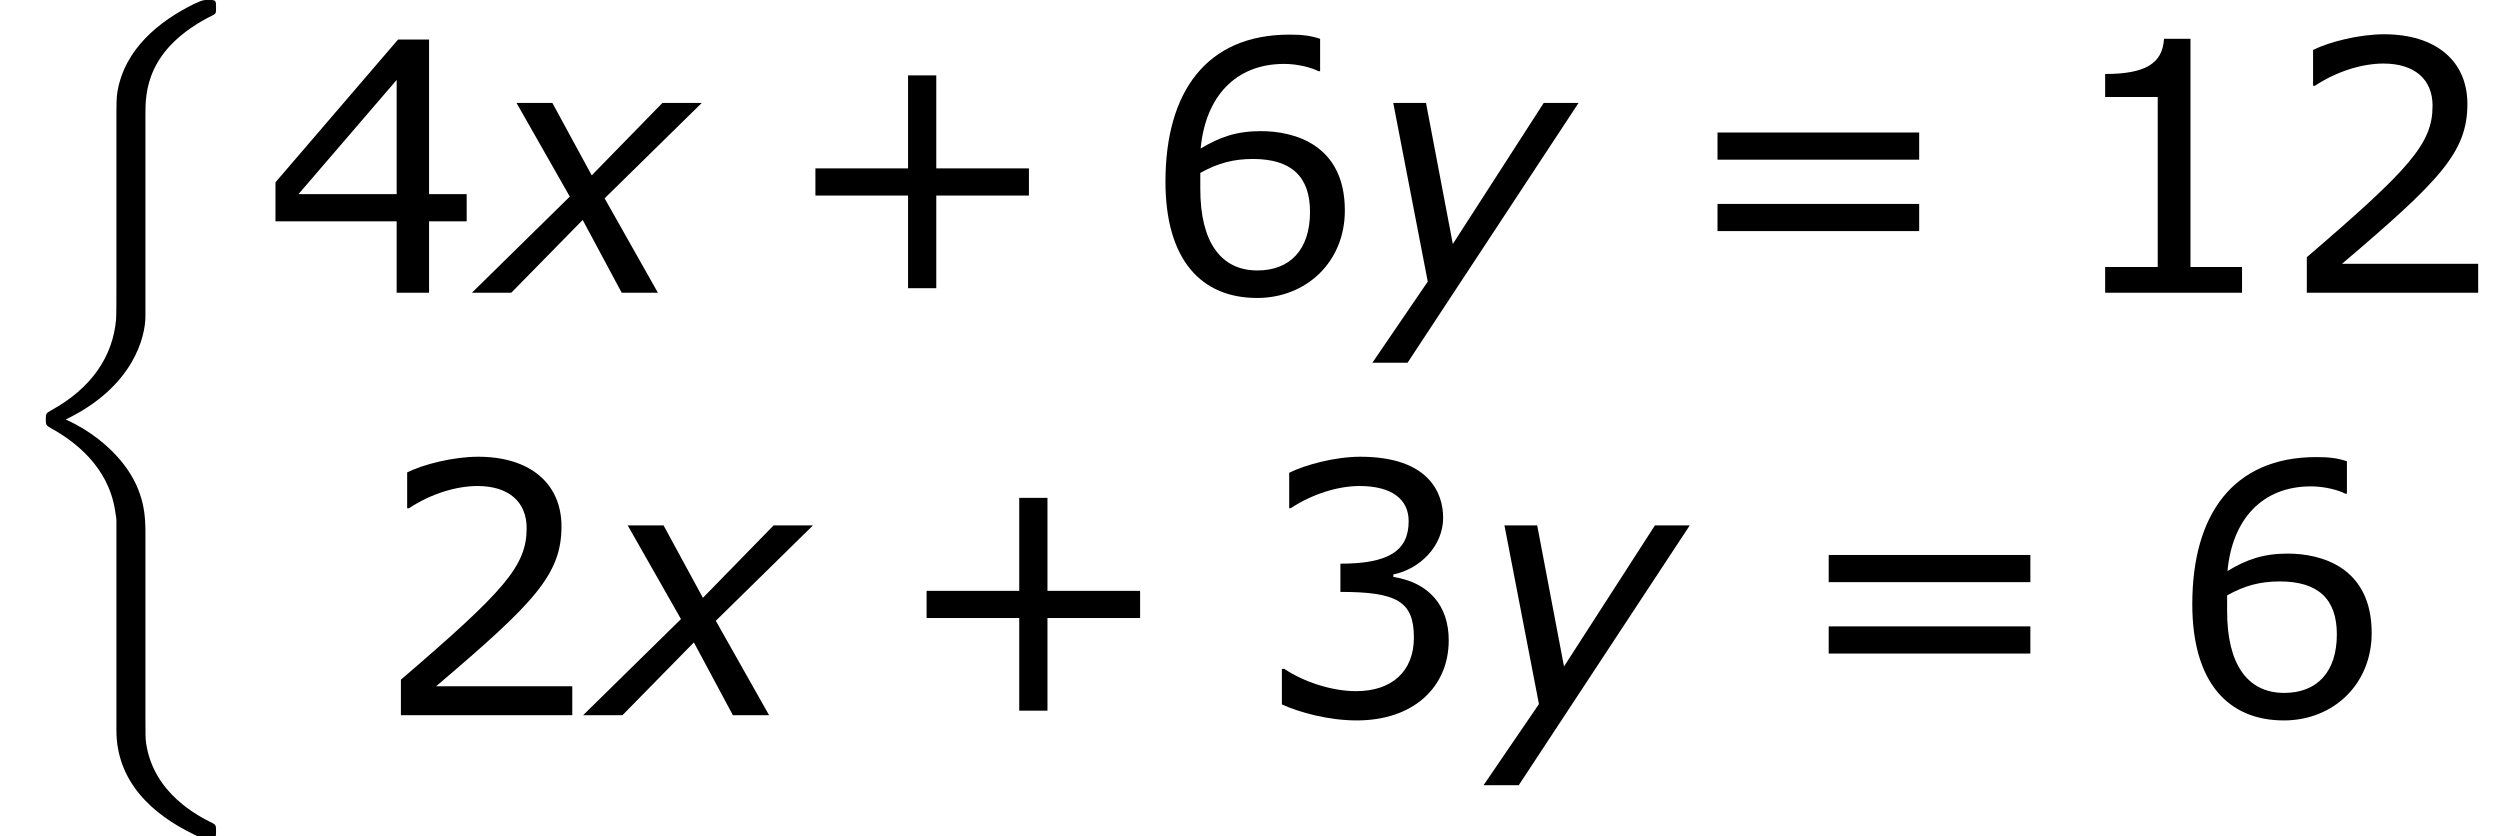
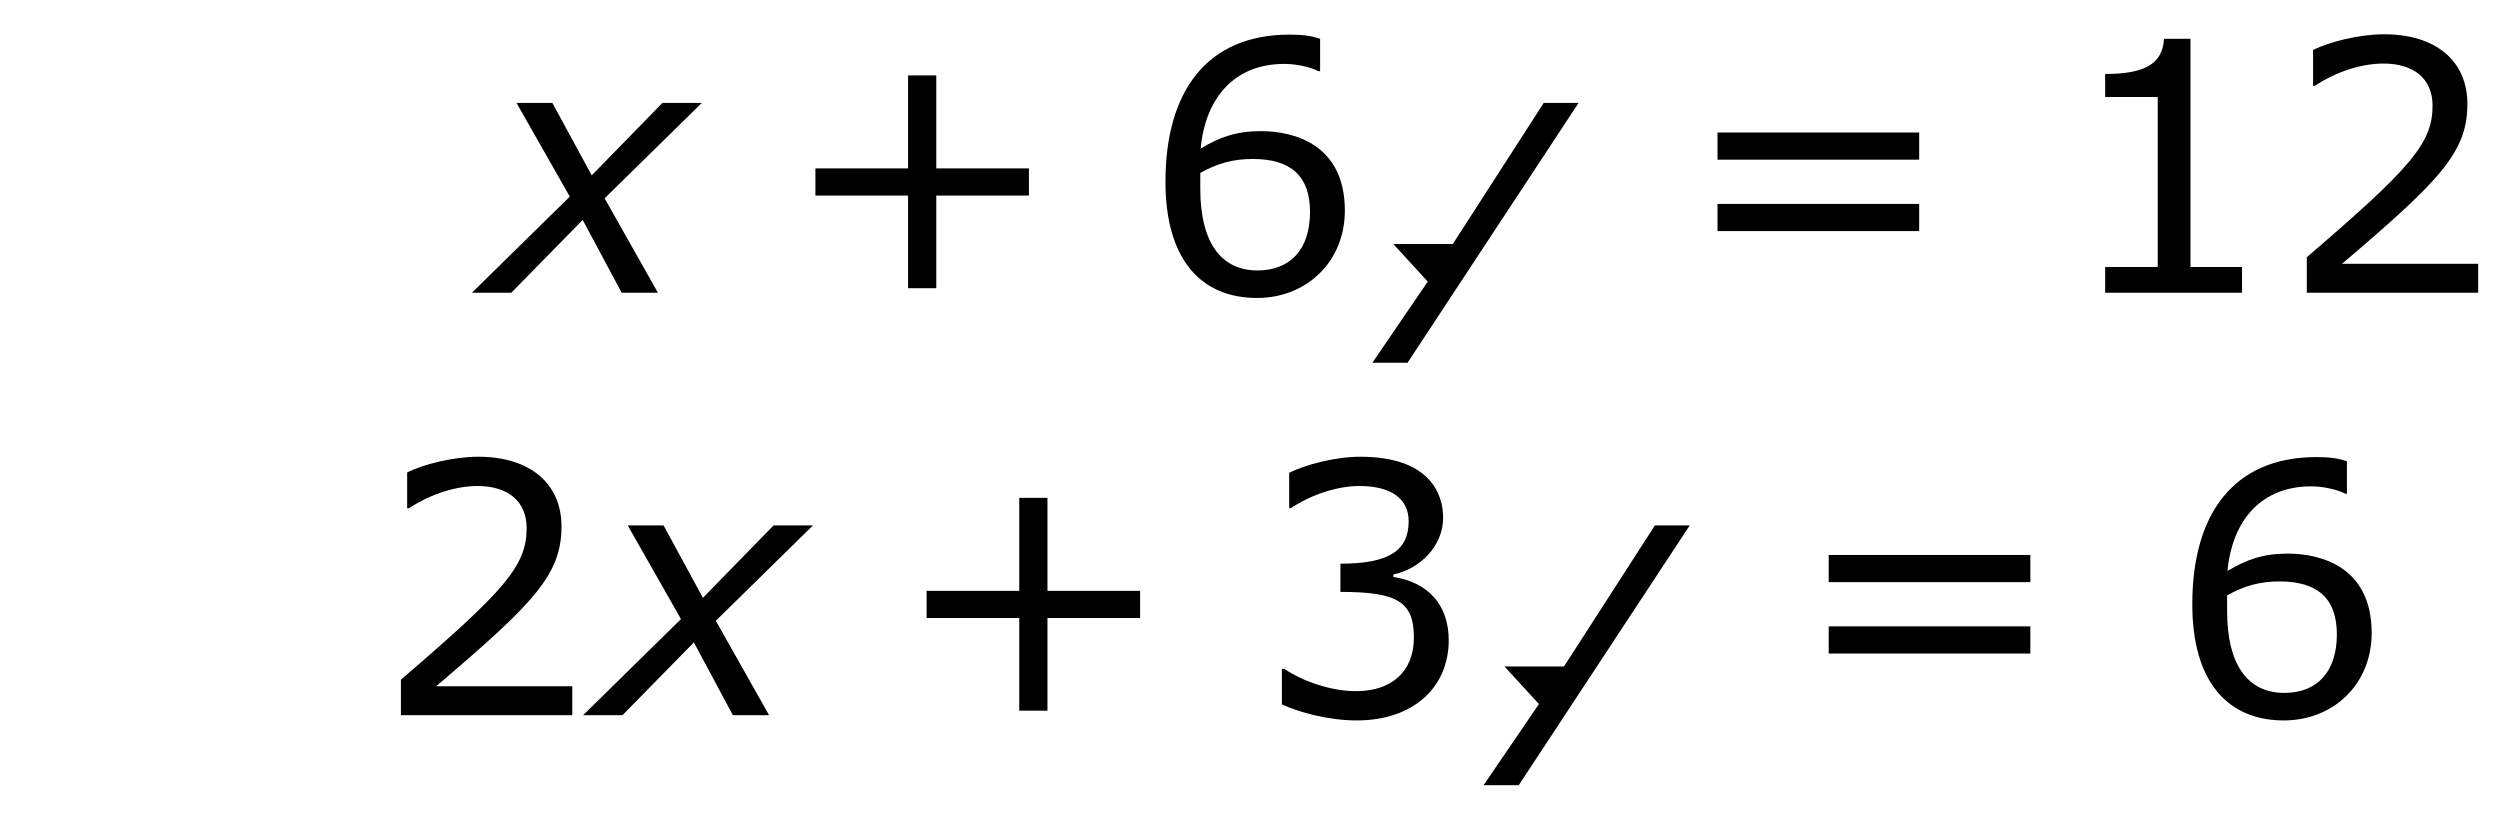
<svg xmlns="http://www.w3.org/2000/svg" xmlns:xlink="http://www.w3.org/1999/xlink" height="32.302pt" version="1.1" viewBox="-0.239 -0.228 96.6 32.302" width="96.6pt">
  <defs>
    <path d="M2.942 -3.287L-0.405 0H0.941L3.383 -2.489L4.717 0H5.955L4.133 -3.228L7.456 -6.491H6.11L3.692 -4.014L2.346 -6.491H1.12L2.942 -3.287Z" id="g1-120" />
-     <path d="M1.501 2.394L7.349 -6.491H6.158L3.049 -1.667L2.132 -6.491H1.012L2.192 -0.381L0.298 2.394H1.501Z" id="g1-121" />
-     <path d="M4.973 17.801C4.973 17.239 4.973 16.355 4.22 15.386C3.754 14.789 3.072 14.239 2.248 13.868C4.579 12.744 4.973 11.023 4.973 10.341V3.455C4.973 2.714 4.973 1.184 7.293 0.036C7.388 -0.012 7.388 -0.036 7.388 -0.215C7.388 -0.466 7.388 -0.478 7.125 -0.478C6.958 -0.478 6.934 -0.478 6.623 -0.335C5.44 0.251 4.268 1.196 4.017 2.654C3.981 2.893 3.981 3.001 3.981 3.802V9.325C3.981 9.696 3.981 10.317 3.969 10.449C3.862 11.704 3.132 12.792 1.769 13.545C1.578 13.653 1.566 13.665 1.566 13.856C1.566 14.059 1.578 14.071 1.745 14.167C2.546 14.609 3.694 15.47 3.933 16.964C3.981 17.239 3.981 17.263 3.981 17.395V24.496C3.981 26.23 5.177 27.365 6.659 28.071C6.922 28.202 6.946 28.202 7.125 28.202C7.376 28.202 7.388 28.202 7.388 27.939C7.388 27.748 7.376 27.736 7.281 27.676C6.791 27.437 5.248 26.66 4.997 24.939C4.973 24.771 4.973 24.64 4.973 23.922V17.801Z" id="g2-26" />
+     <path d="M1.501 2.394L7.349 -6.491H6.158L3.049 -1.667H1.012L2.192 -0.381L0.298 2.394H1.501Z" id="g1-121" />
    <path d="M8.528 -3.323V-4.252H5.36V-7.432H4.395V-4.252H1.227V-3.323H4.395V-0.155H5.36V-3.323H8.528Z" id="g4-43" />
    <path d="M6.301 0V-0.881H4.538V-8.683H3.633C3.585 -7.837 2.99 -7.48 1.62 -7.48V-6.694H3.418V-0.881H1.62V0H6.301Z" id="g4-49" />
    <path d="M6.801 0V-0.989H2.144C5.491 -3.835 6.432 -4.8 6.432 -6.455C6.432 -7.92 5.36 -8.838 3.585 -8.838C2.728 -8.838 1.703 -8.576 1.155 -8.302V-7.075H1.215C1.989 -7.587 2.859 -7.837 3.561 -7.837C4.621 -7.837 5.241 -7.301 5.241 -6.396C5.241 -5.098 4.478 -4.252 0.941 -1.215V0H6.801Z" id="g4-50" />
    <path d="M6.682 -2.561C6.682 -3.752 6.003 -4.538 4.788 -4.728V-4.812C5.705 -5.002 6.491 -5.788 6.491 -6.753C6.491 -7.563 6.039 -8.838 3.657 -8.838C2.799 -8.838 1.775 -8.564 1.227 -8.29V-7.075H1.274C2.013 -7.563 2.894 -7.837 3.633 -7.837C4.717 -7.837 5.312 -7.396 5.312 -6.634C5.312 -5.61 4.609 -5.181 2.978 -5.181V-4.216C4.907 -4.216 5.491 -3.895 5.491 -2.656C5.491 -1.501 4.74 -0.822 3.514 -0.822C2.68 -0.822 1.715 -1.143 1.06 -1.584H0.977V-0.369C1.572 -0.095 2.573 0.179 3.537 0.179C5.467 0.179 6.682 -0.953 6.682 -2.561Z" id="g4-51" />
-     <path d="M6.991 -2.442V-3.371H5.705V-8.659H4.645L0.453 -3.776V-2.442H4.597V0H5.705V-2.442H6.991ZM4.597 -3.371H1.239L4.597 -7.277V-3.371Z" id="g4-52" />
    <path d="M6.932 -2.811C6.932 -5.074 5.193 -5.526 4.061 -5.526C3.228 -5.526 2.656 -5.324 2.001 -4.931C2.168 -6.706 3.192 -7.825 4.859 -7.825C5.324 -7.825 5.812 -7.694 6.027 -7.575H6.086V-8.683C5.765 -8.79 5.491 -8.826 5.038 -8.826C2.192 -8.826 0.798 -6.86 0.798 -3.799C0.798 -1.12 2.025 0.179 3.93 0.179C5.61 0.179 6.932 -1.048 6.932 -2.811ZM5.741 -2.763C5.741 -1.477 5.062 -0.762 3.942 -0.762C2.68 -0.762 1.989 -1.751 1.989 -3.549V-4.097C2.585 -4.431 3.121 -4.574 3.788 -4.574C5.098 -4.574 5.741 -3.978 5.741 -2.763Z" id="g4-54" />
    <path d="M8.325 -4.55V-5.479H1.429V-4.55H8.325ZM8.325 -2.108V-3.037H1.429V-2.108H8.325Z" id="g4-61" />
  </defs>
  <g id="page1" transform="matrix(1.13 0 0 1.13 -63.986 -61.135)">
    <use x="56.413" xlink:href="#g2-26" y="54.376" />
    <use x="65.38" xlink:href="#g4-52" y="63.91" />
    <use x="72.955" xlink:href="#g1-120" y="63.91" />
    <use x="83.069" xlink:href="#g4-43" y="63.91" />
    <use x="95.468" xlink:href="#g4-54" y="63.91" />
    <use x="103.043" xlink:href="#g1-121" y="63.91" />
    <use x="113.714" xlink:href="#g4-61" y="63.91" />
    <use x="126.778" xlink:href="#g4-49" y="63.91" />
    <use x="134.353" xlink:href="#g4-50" y="63.91" />
    <use x="69.181" xlink:href="#g4-50" y="78.356" />
    <use x="76.757" xlink:href="#g1-120" y="78.356" />
    <use x="86.871" xlink:href="#g4-43" y="78.356" />
    <use x="99.27" xlink:href="#g4-51" y="78.356" />
    <use x="106.845" xlink:href="#g1-121" y="78.356" />
    <use x="117.516" xlink:href="#g4-61" y="78.356" />
    <use x="130.58" xlink:href="#g4-54" y="78.356" />
  </g>
</svg>